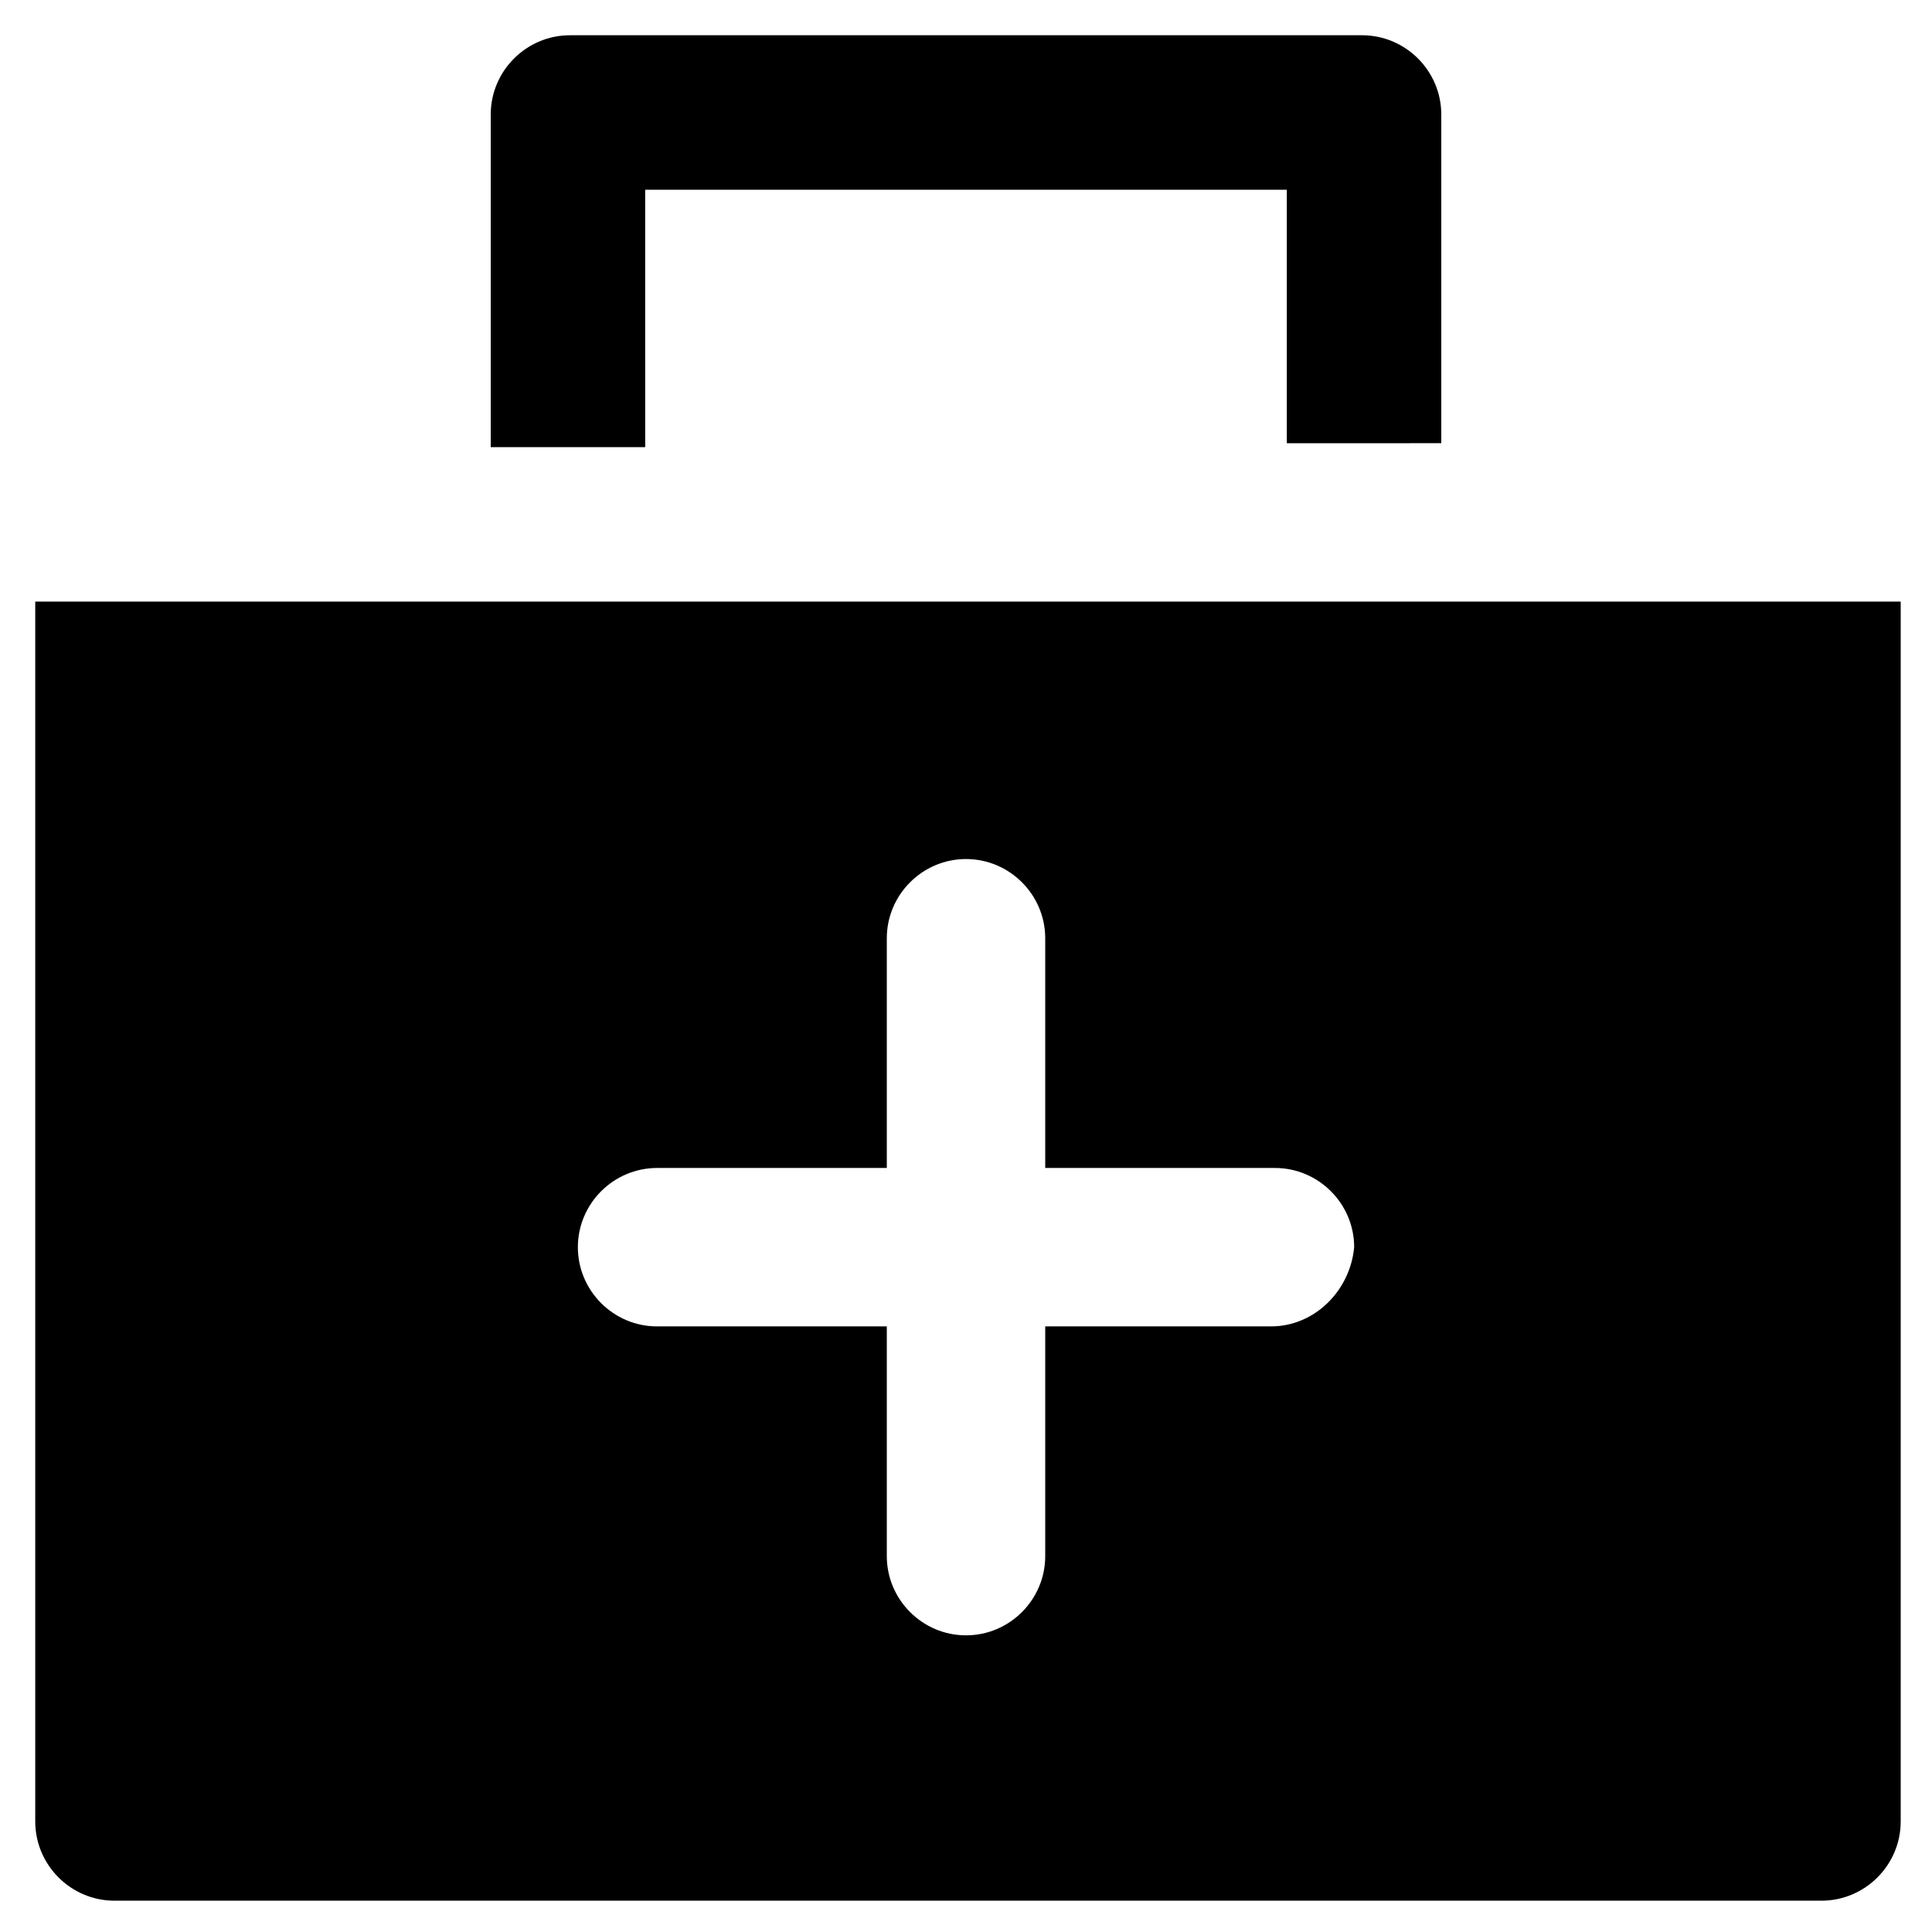
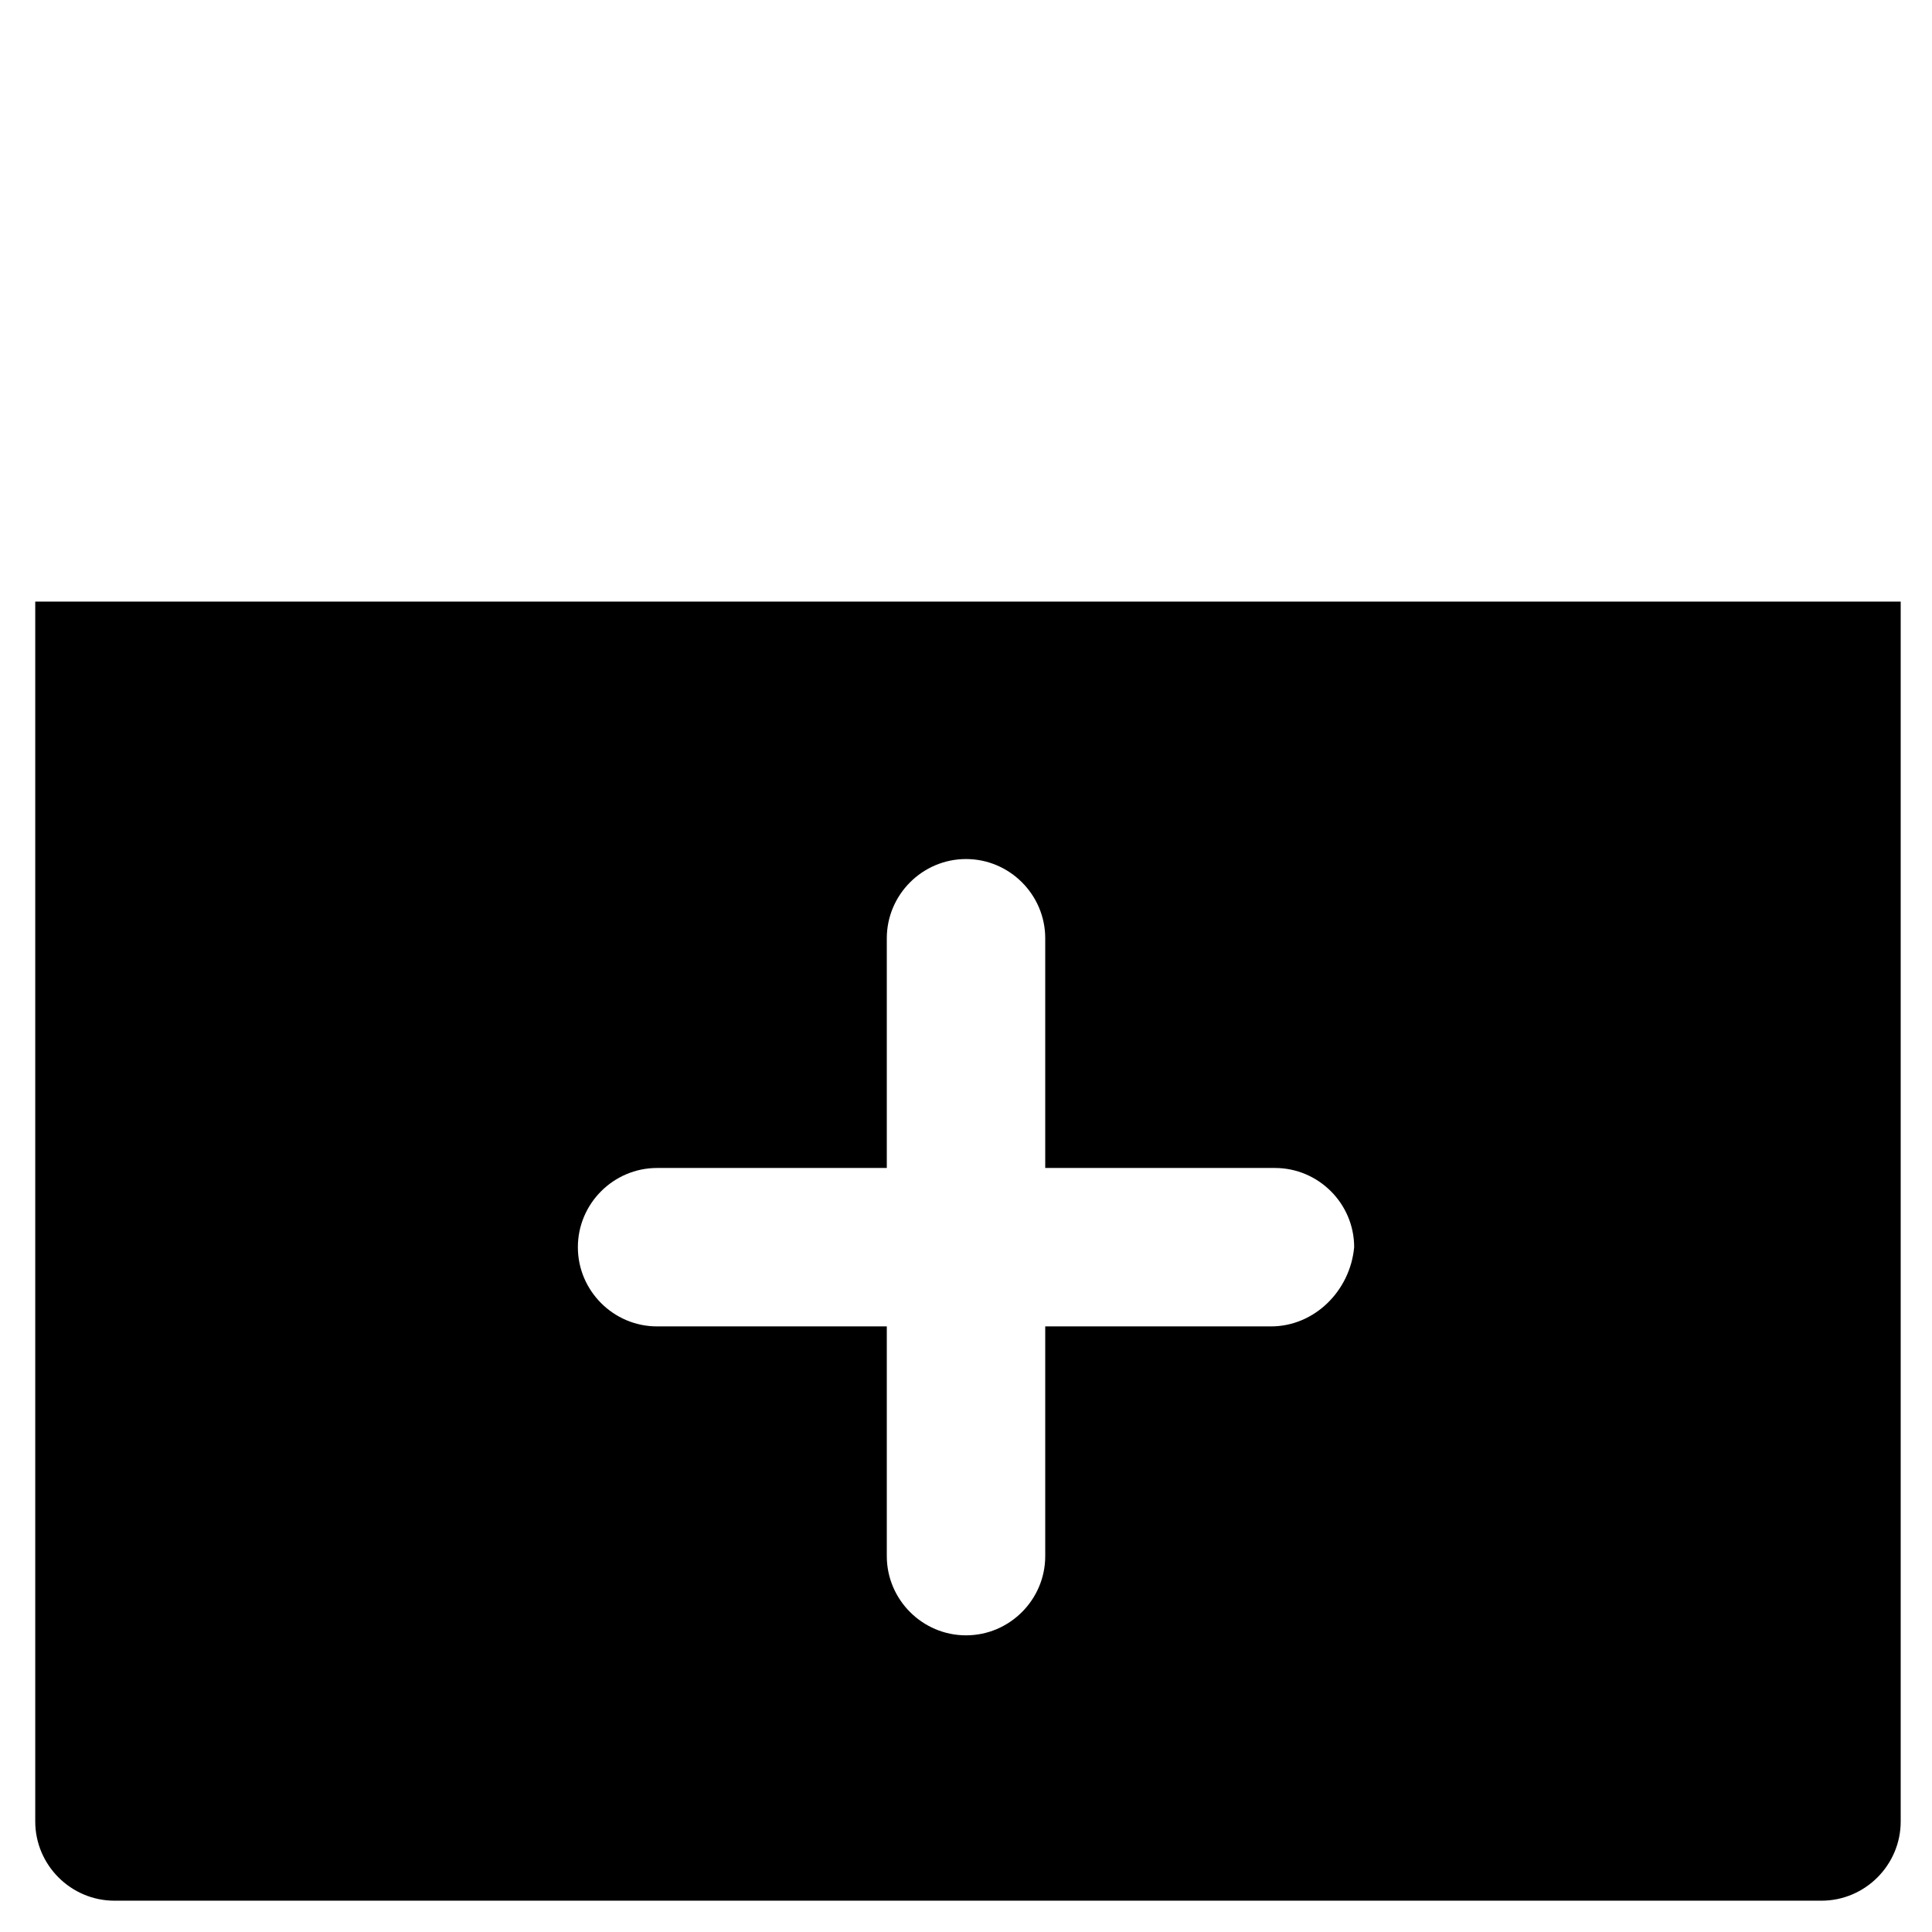
<svg xmlns="http://www.w3.org/2000/svg" fill="#000000" width="800px" height="800px" version="1.1" viewBox="144 144 512 512">
  <g>
-     <path d="m314.98 194.28h170.04v67.176l40.934-0.004v-87.117c0-11.547-9.445-20.992-20.992-20.992h-209.92c-11.547 0-20.992 9.445-20.992 20.992v88.168h40.934z" />
    <path d="m153.34 303.43v323.28c0 11.547 9.445 20.992 20.992 20.992h452.38c11.547 0 20.992-9.445 20.992-20.992v-323.28zm327.48 192.08h-59.824v60.879c0 11.547-9.445 20.992-20.992 20.992s-20.992-9.445-20.992-20.992v-60.879h-60.879c-11.547 0-20.992-9.445-20.992-20.992s9.445-20.992 20.992-20.992h60.879v-60.879c0-11.547 9.445-20.992 20.992-20.992s20.992 9.445 20.992 20.992v60.879h60.879c11.547 0 20.992 9.445 20.992 20.992-1.055 11.547-10.5 20.992-22.047 20.992z" />
  </g>
</svg>